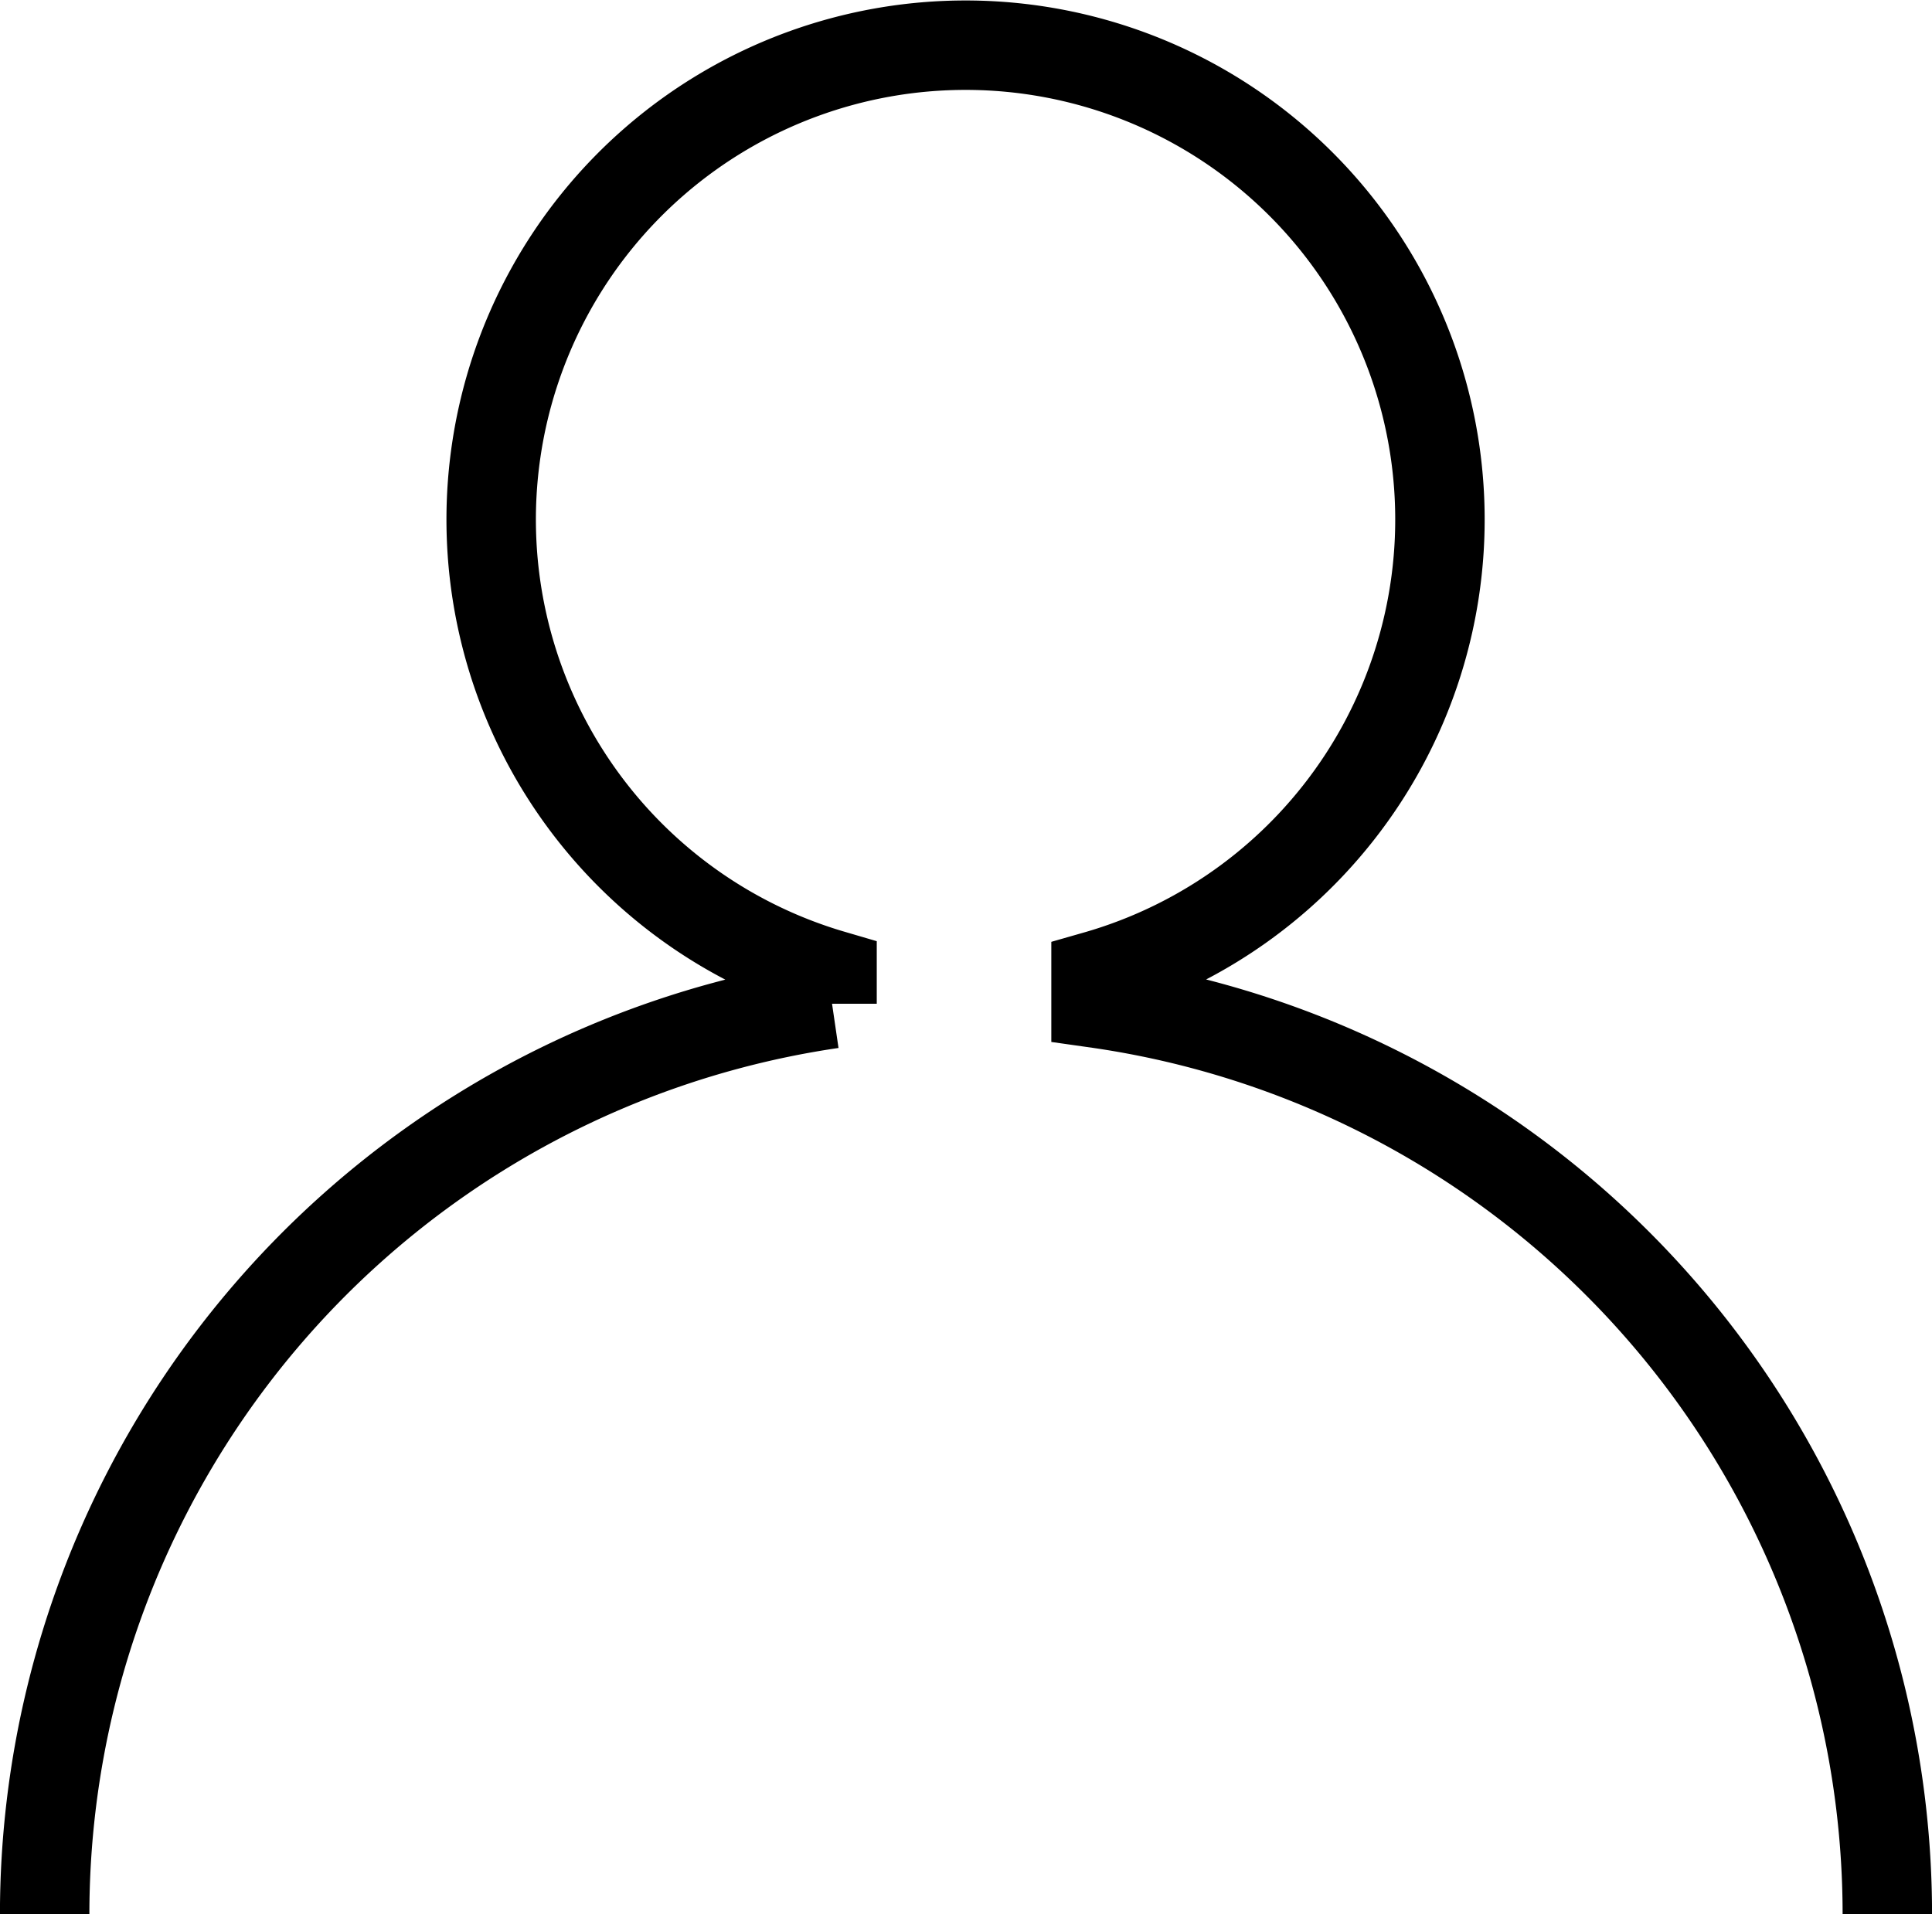
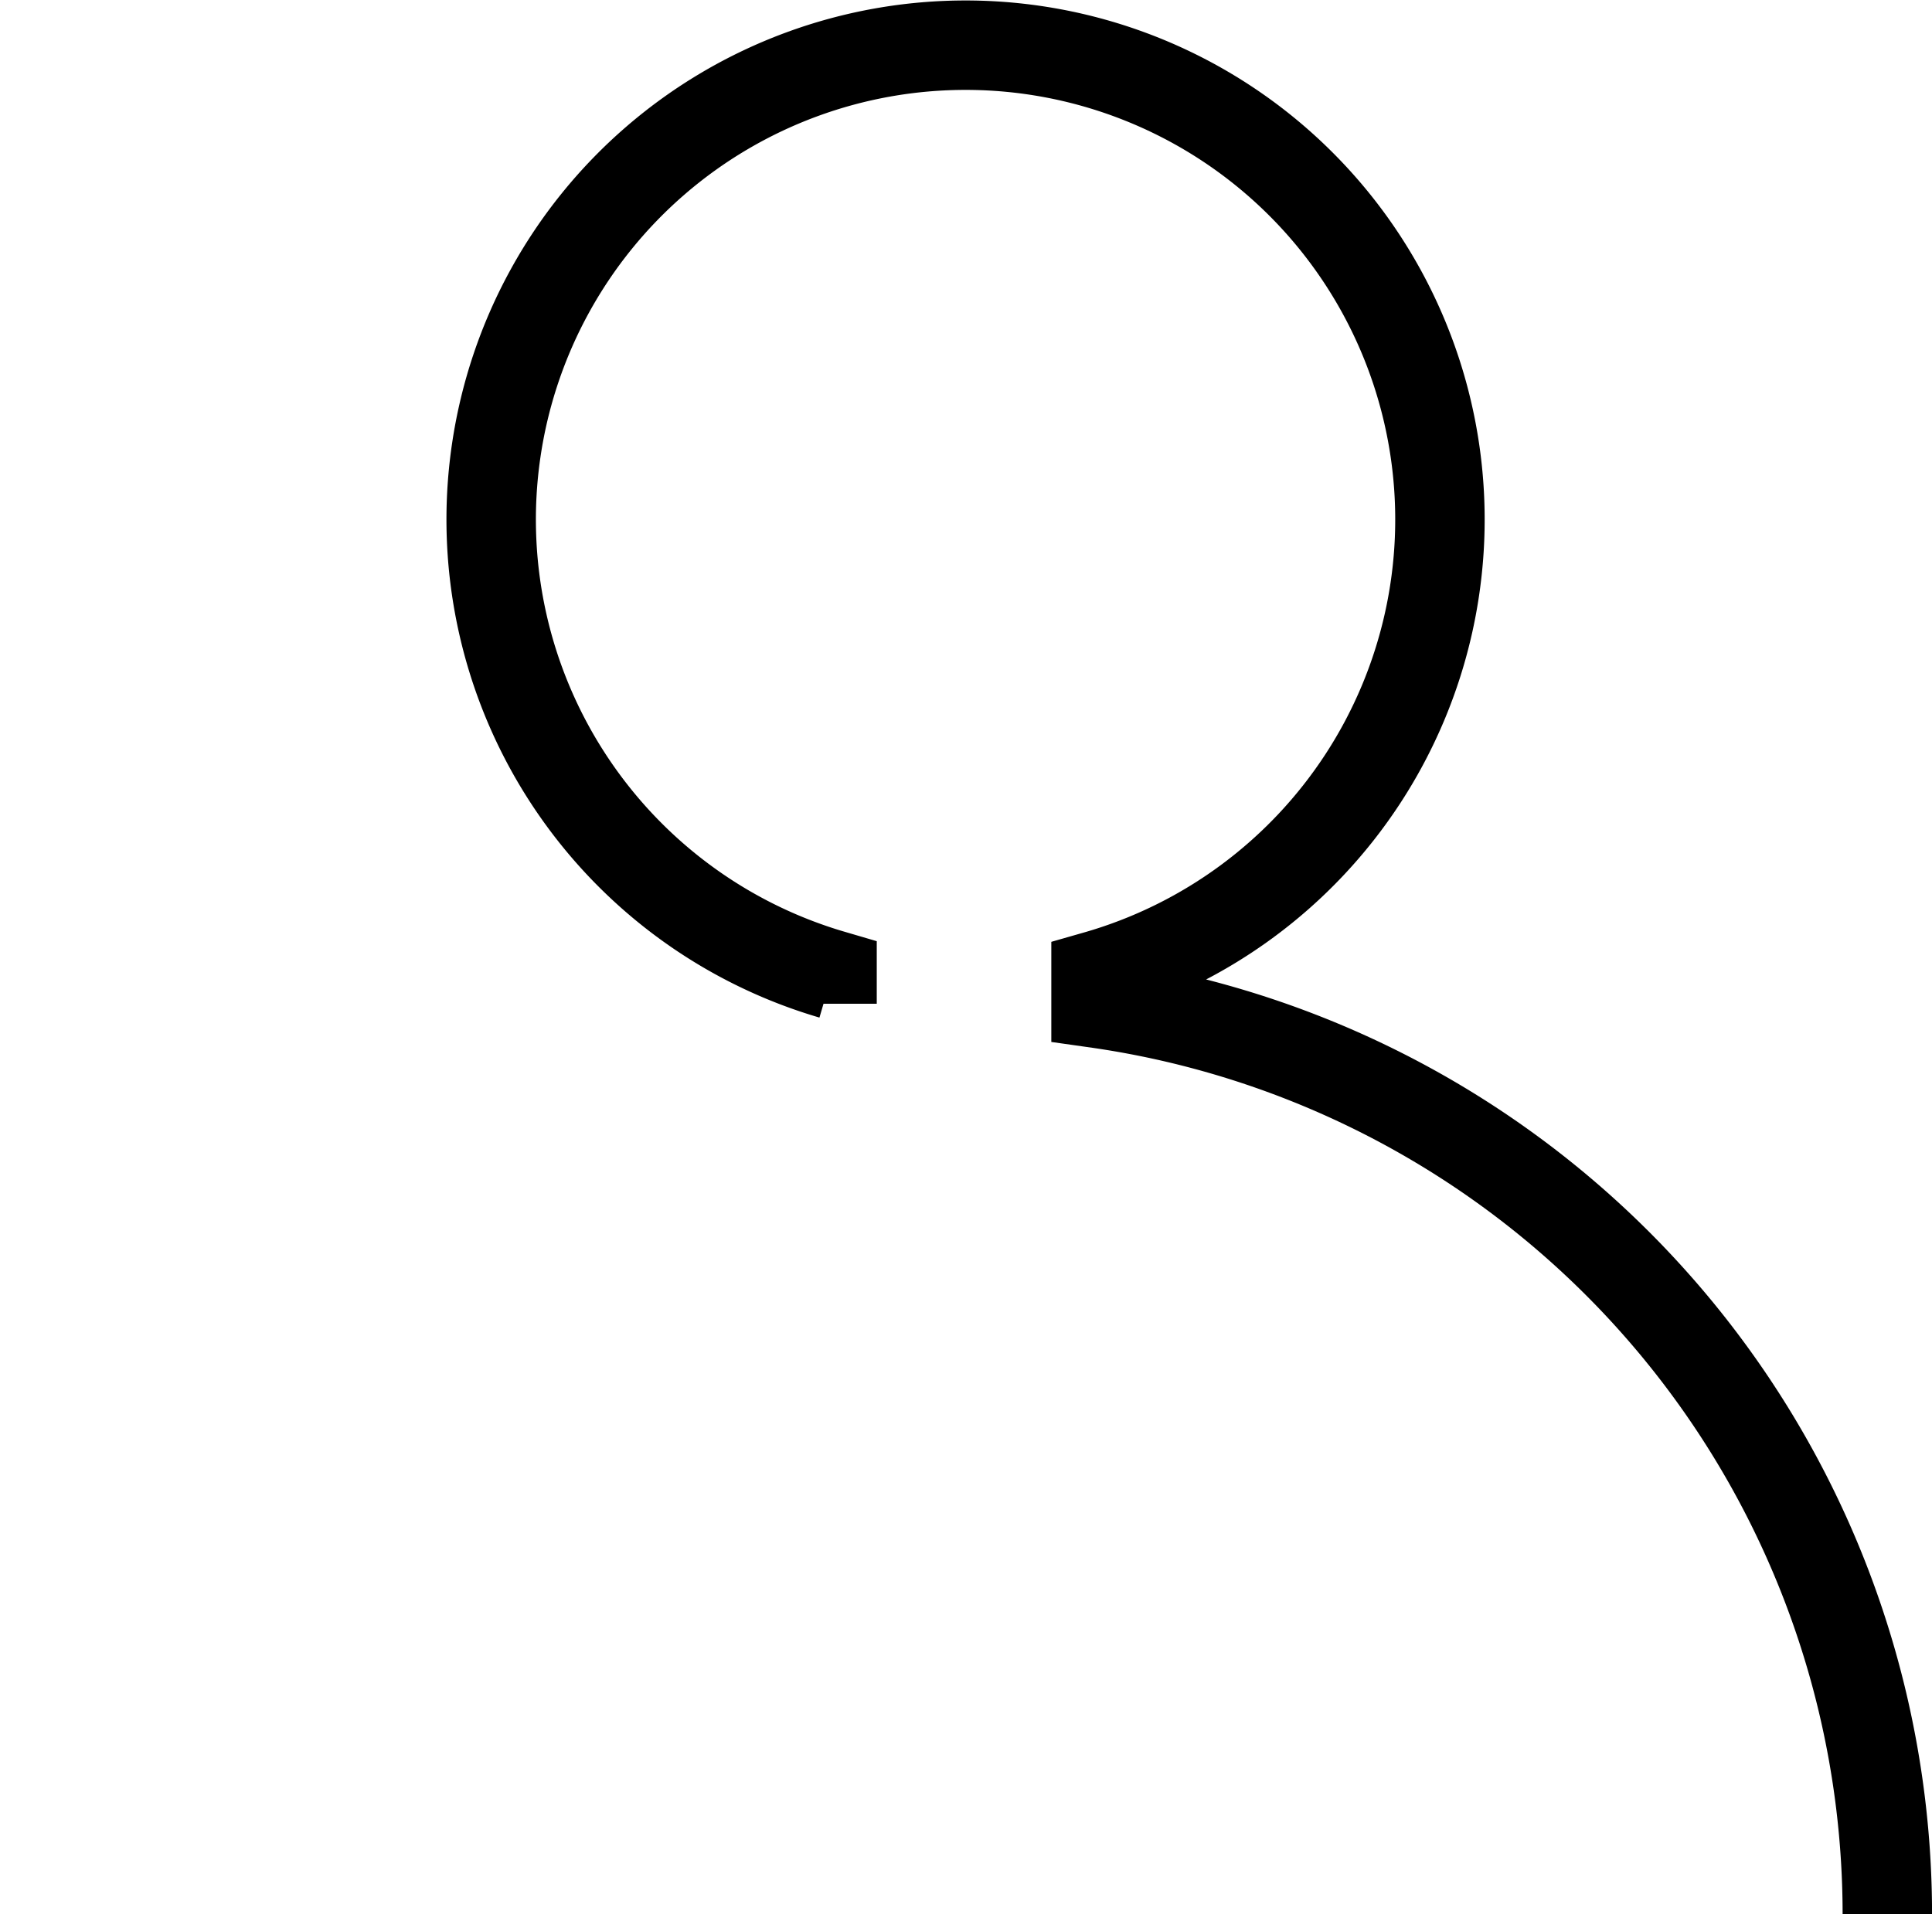
<svg xmlns="http://www.w3.org/2000/svg" width="19.679" height="19.498" viewBox="0 0 19.679 19.498">
  <defs>
    <style>.a{fill:none;stroke:#000;stroke-miterlimit:10;stroke-width:0.911px;}</style>
  </defs>
  <title>eshop_user</title>
-   <path class="a" d="M19.224,19.498a9.378,9.378,0,0,0-8.06-9.279v-.281A4.832,4.832,0,1,0,8.475,9.929v.296a9.378,9.378,0,0,0-8.02,9.273" />
+   <path class="a" d="M19.224,19.498a9.378,9.378,0,0,0-8.06-9.279v-.281A4.832,4.832,0,1,0,8.475,9.929v.296" />
</svg>